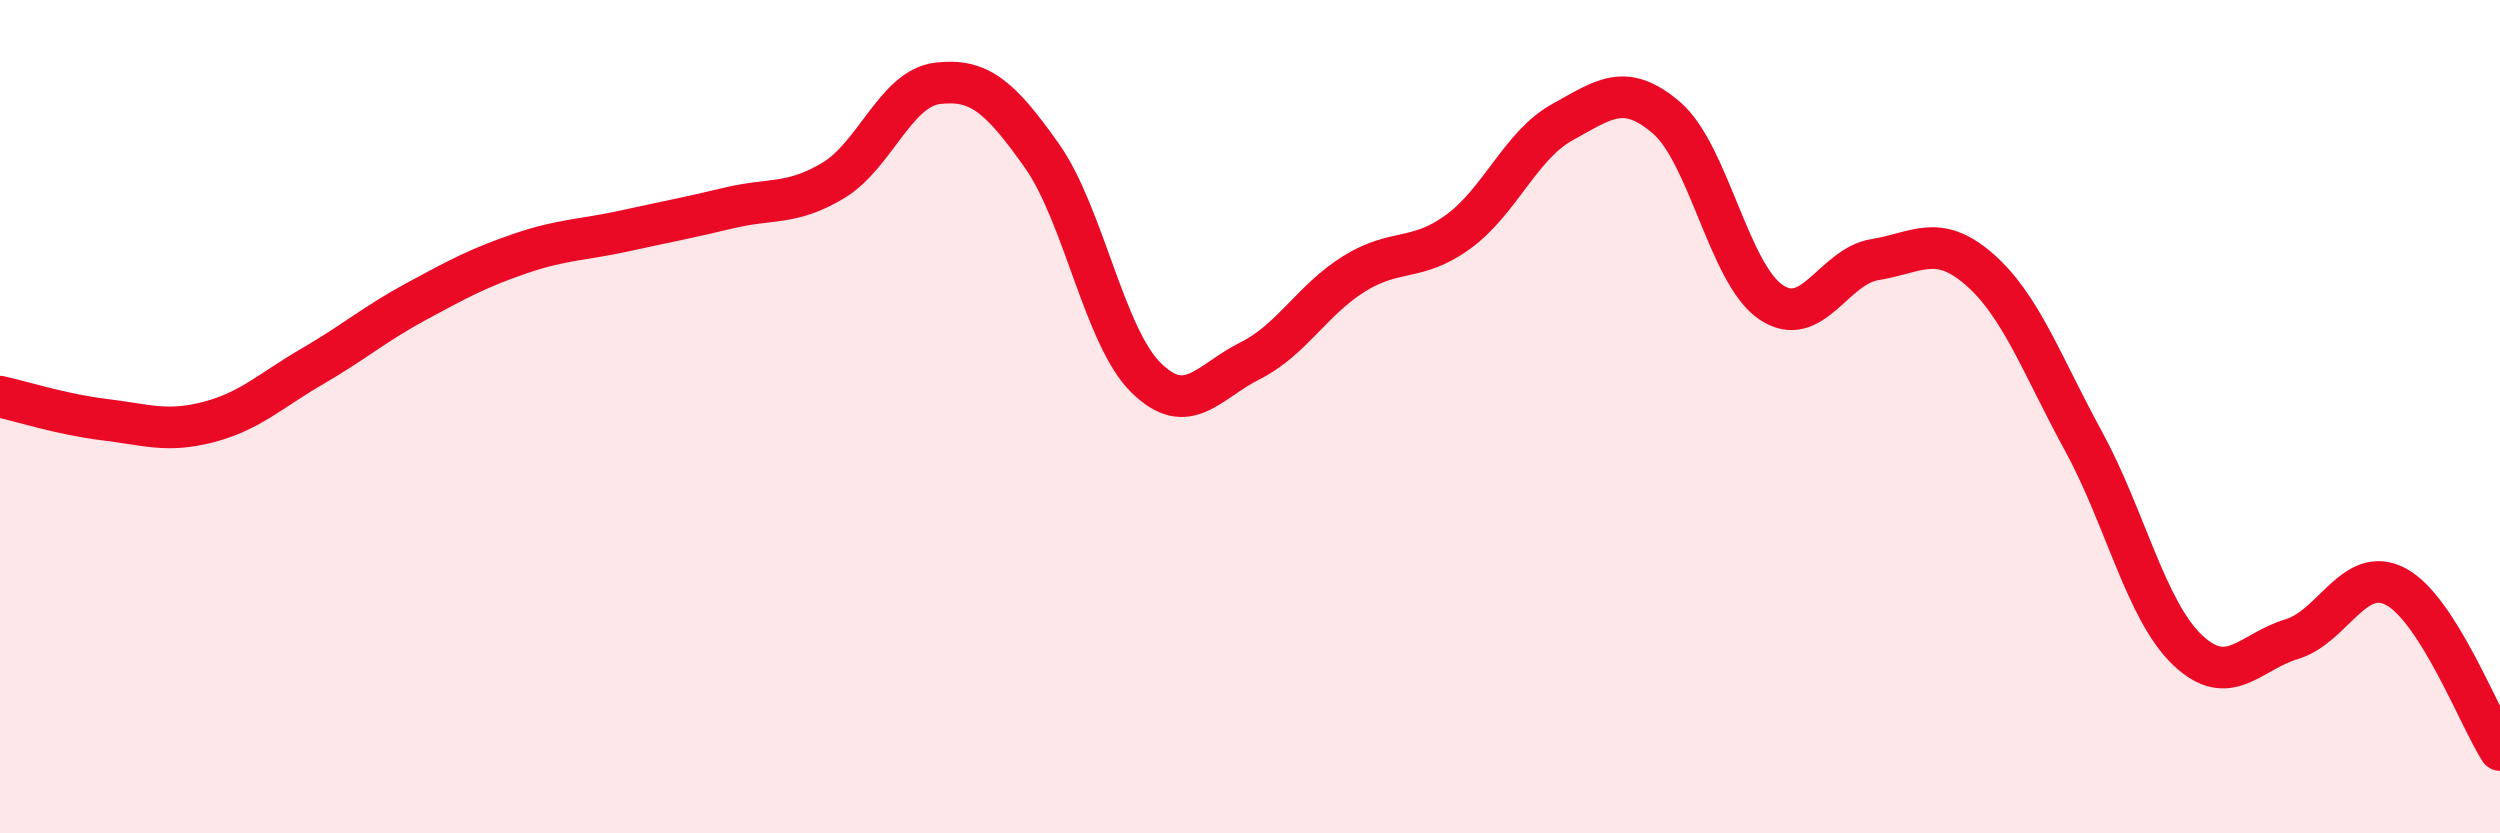
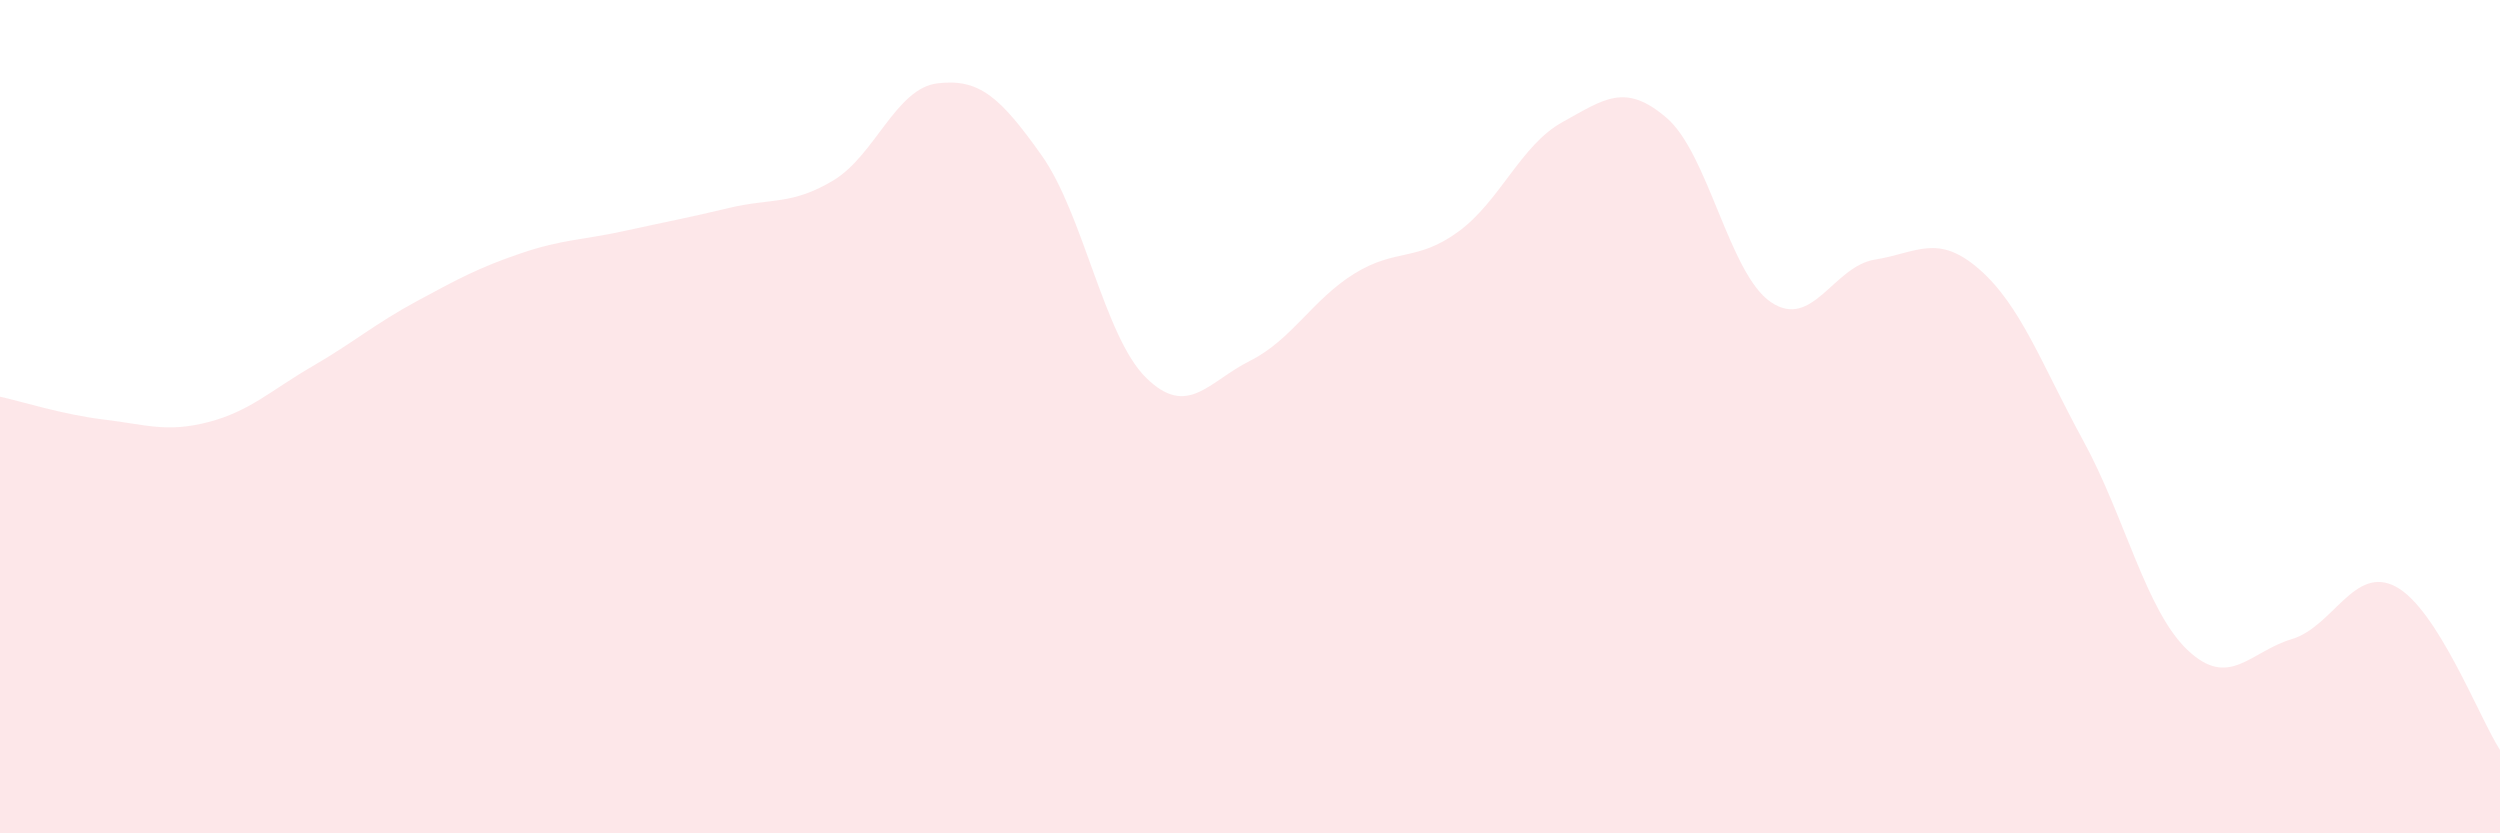
<svg xmlns="http://www.w3.org/2000/svg" width="60" height="20" viewBox="0 0 60 20">
  <path d="M 0,9.52 C 0.5,9.63 1.5,9.95 2.5,10.07 C 3.5,10.19 4,10.39 5,10.13 C 6,9.87 6.5,9.37 7.5,8.79 C 8.5,8.21 9,7.77 10,7.23 C 11,6.69 11.5,6.42 12.5,6.08 C 13.5,5.74 14,5.76 15,5.54 C 16,5.32 16.5,5.23 17.5,4.99 C 18.5,4.75 19,4.93 20,4.33 C 21,3.73 21.5,2.12 22.5,2 C 23.5,1.88 24,2.32 25,3.73 C 26,5.14 26.5,8.07 27.5,9.06 C 28.5,10.05 29,9.16 30,8.66 C 31,8.16 31.5,7.19 32.5,6.57 C 33.5,5.95 34,6.29 35,5.56 C 36,4.83 36.5,3.48 37.5,2.93 C 38.5,2.38 39,1.97 40,2.83 C 41,3.69 41.5,6.57 42.5,7.25 C 43.5,7.93 44,6.39 45,6.23 C 46,6.07 46.5,5.59 47.5,6.46 C 48.5,7.33 49,8.75 50,10.58 C 51,12.41 51.5,14.65 52.5,15.6 C 53.5,16.55 54,15.64 55,15.34 C 56,15.04 56.5,13.55 57.5,14.08 C 58.5,14.61 59.5,17.22 60,18L60 20L0 20Z" fill="#EB0A25" opacity="0.1" stroke-linecap="round" stroke-linejoin="round" />
-   <path d="M 0,9.52 C 0.5,9.63 1.5,9.95 2.5,10.07 C 3.5,10.19 4,10.39 5,10.13 C 6,9.87 6.5,9.37 7.5,8.79 C 8.5,8.21 9,7.77 10,7.23 C 11,6.69 11.5,6.42 12.5,6.08 C 13.5,5.74 14,5.76 15,5.54 C 16,5.32 16.5,5.23 17.5,4.99 C 18.5,4.75 19,4.93 20,4.33 C 21,3.73 21.5,2.12 22.5,2 C 23.5,1.88 24,2.32 25,3.73 C 26,5.14 26.5,8.07 27.5,9.06 C 28.5,10.05 29,9.16 30,8.66 C 31,8.16 31.5,7.19 32.5,6.57 C 33.5,5.95 34,6.29 35,5.56 C 36,4.83 36.5,3.48 37.5,2.93 C 38.5,2.38 39,1.97 40,2.83 C 41,3.69 41.5,6.57 42.5,7.25 C 43.5,7.93 44,6.39 45,6.23 C 46,6.07 46.5,5.59 47.5,6.46 C 48.5,7.33 49,8.75 50,10.58 C 51,12.41 51.5,14.65 52.5,15.6 C 53.5,16.55 54,15.64 55,15.34 C 56,15.04 56.5,13.55 57.5,14.08 C 58.5,14.61 59.5,17.22 60,18" stroke="#EB0A25" stroke-width="1" fill="none" stroke-linecap="round" stroke-linejoin="round" />
</svg>